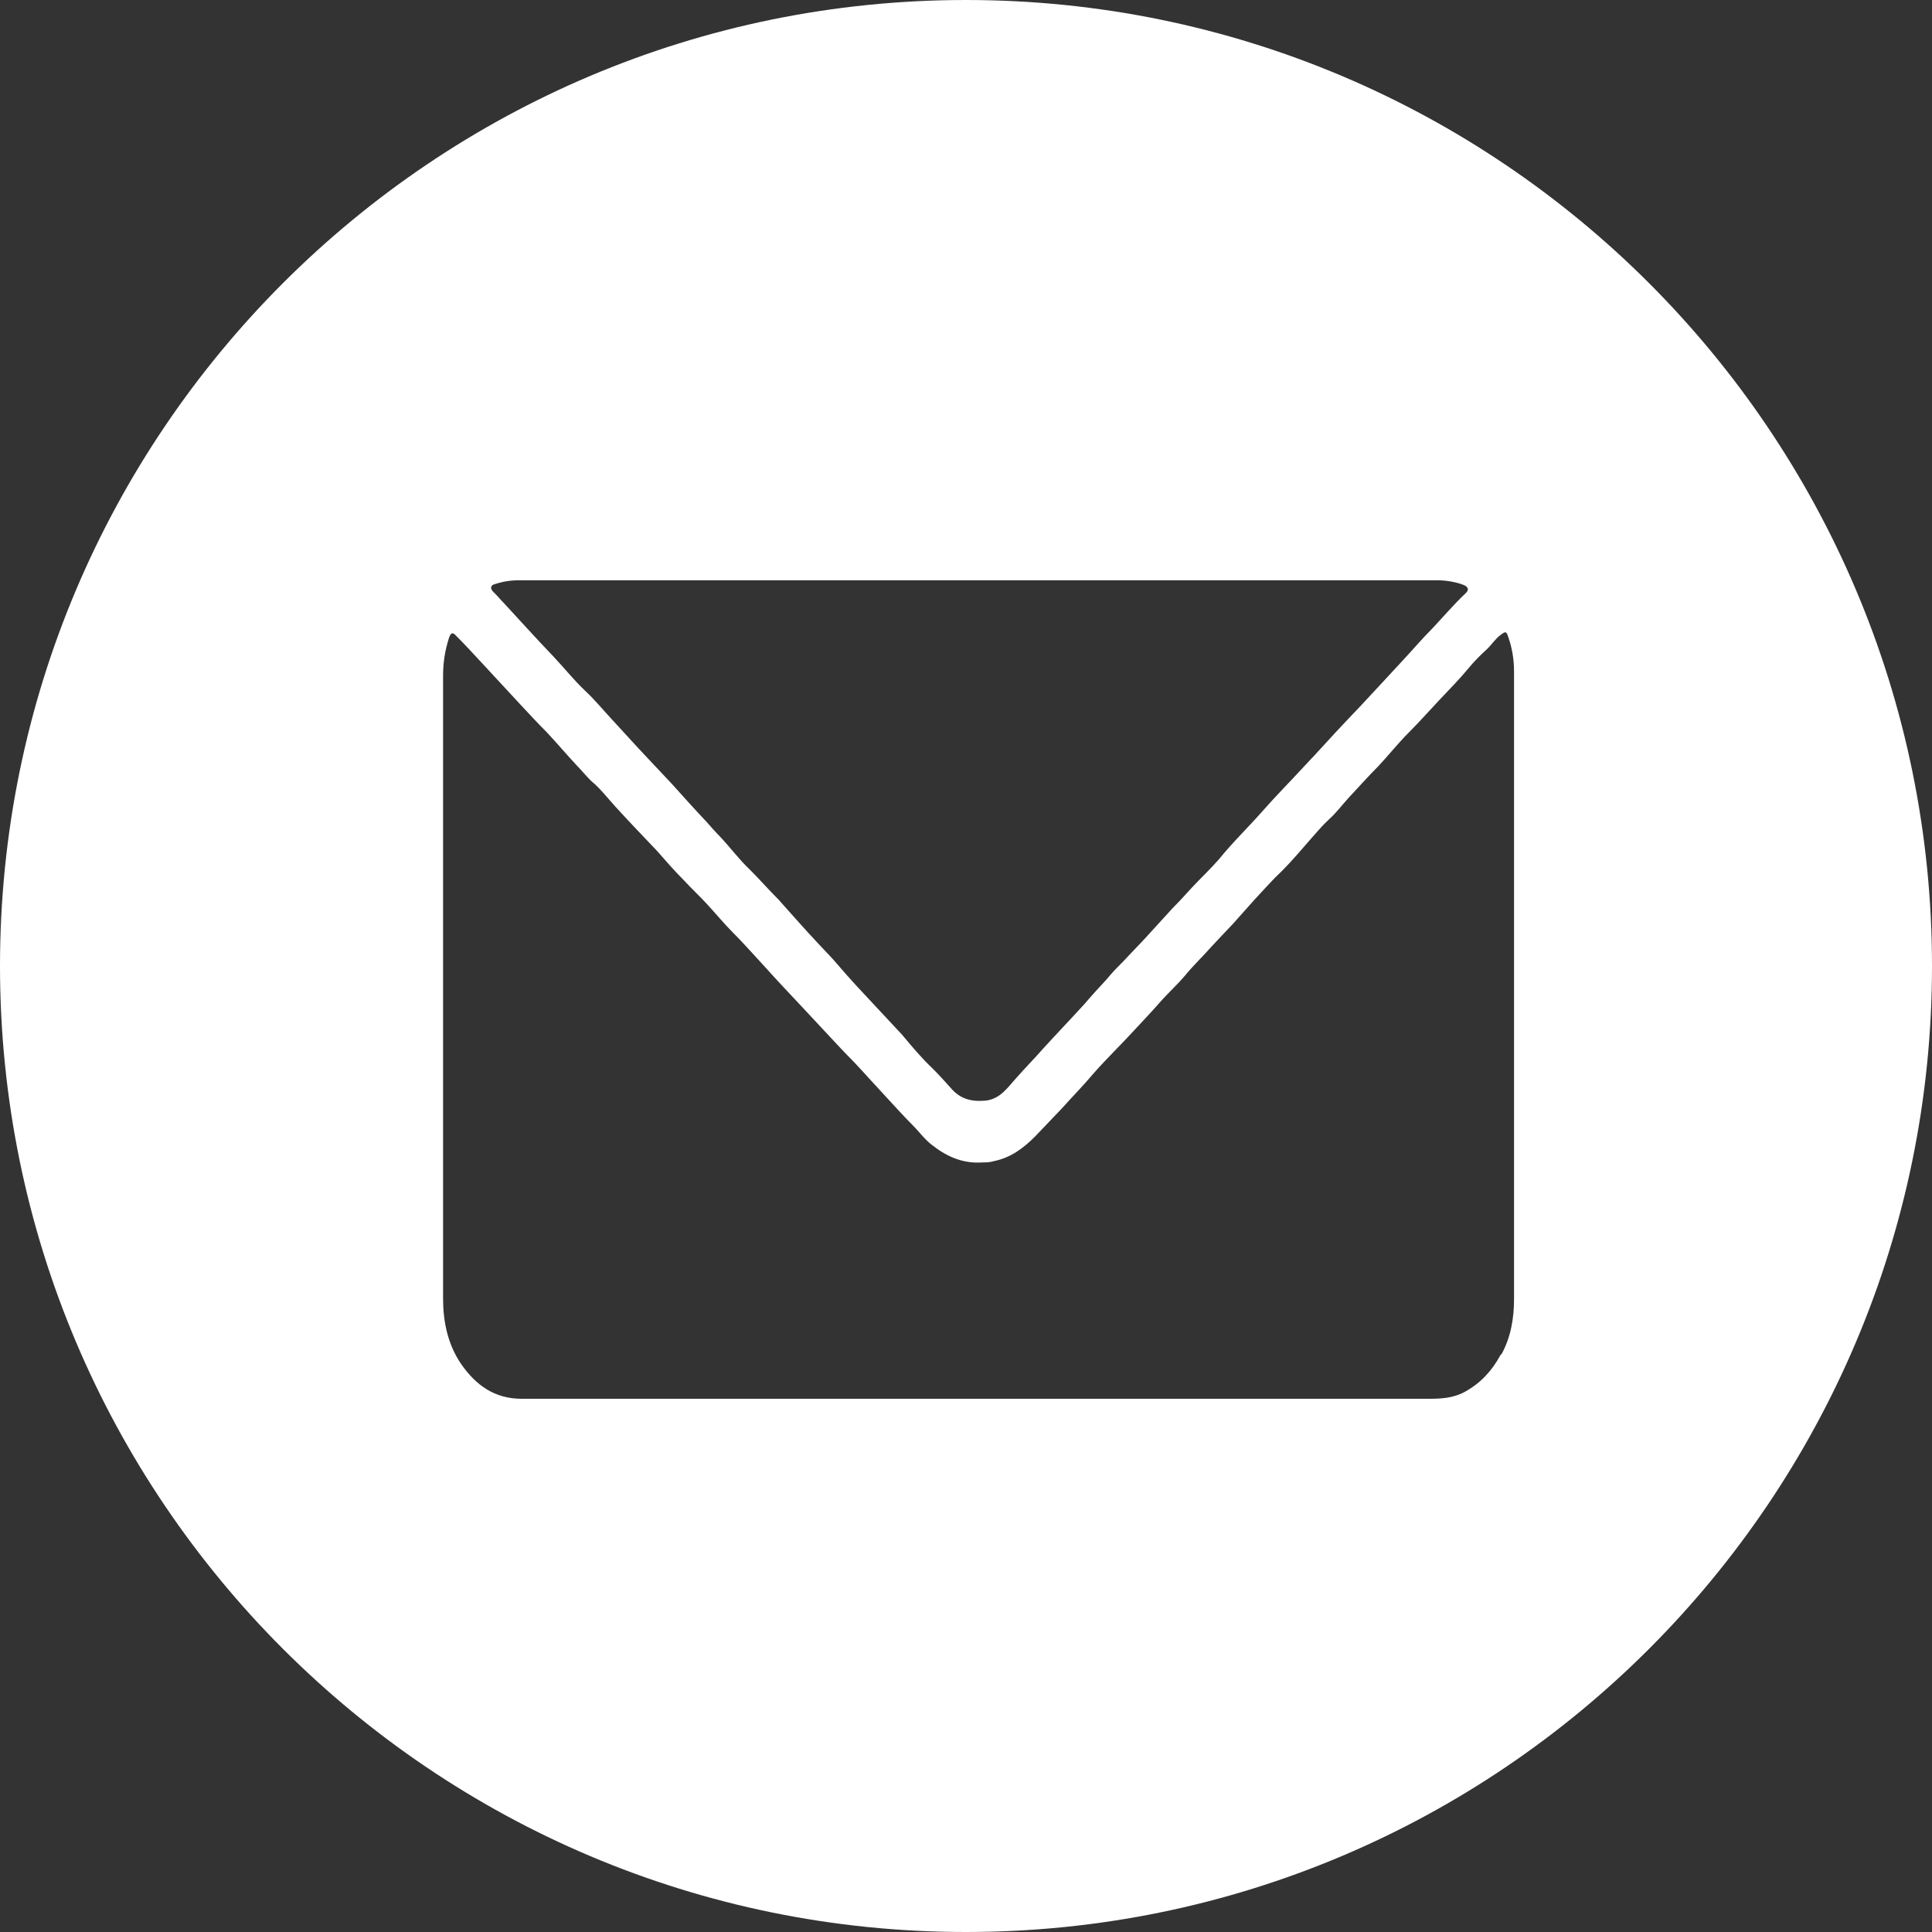
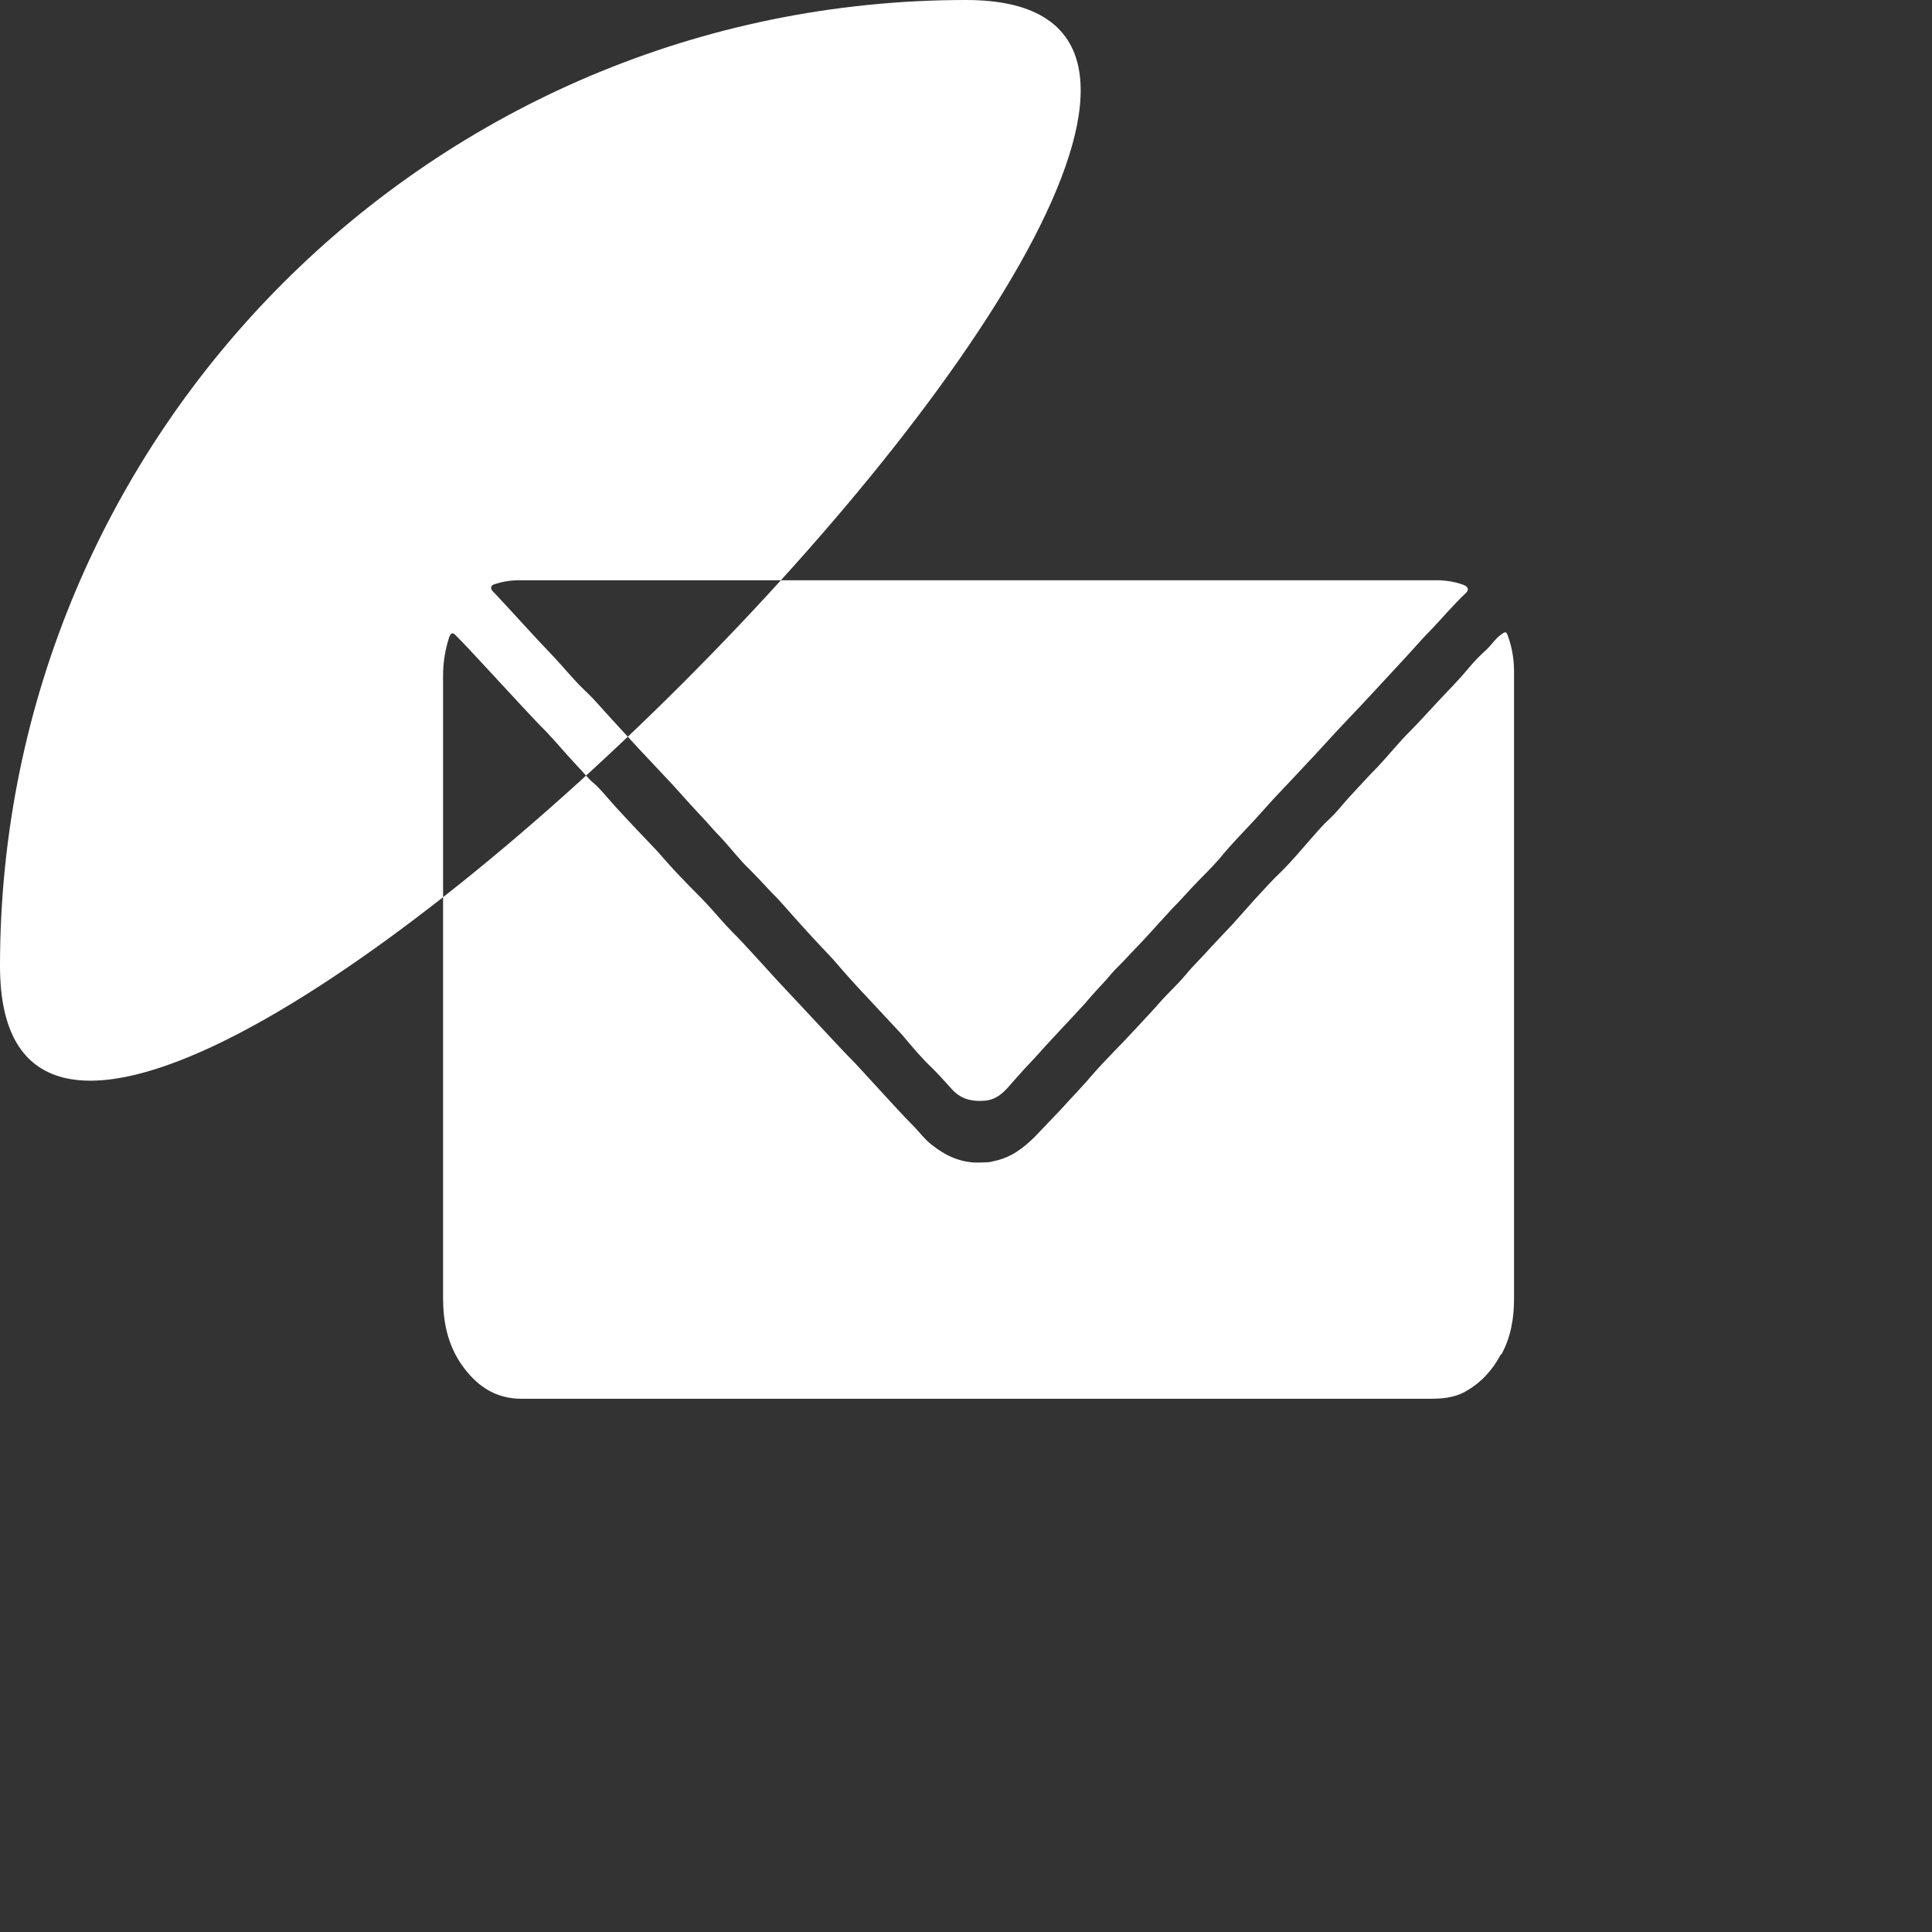
<svg xmlns="http://www.w3.org/2000/svg" id="_圖層_1" viewBox="0 0 30 30">
  <rect x="0" y="0" width="30" height="30" fill="#333333" stroke="none" />
-   <path d="m15,0C6.72,0,0,6.72,0,15s6.72,15,15,15,15-6.72,15-15S23.28,0,15,0Zm-7.34,9.08c.13-.05.27-.07.41-.07,2.37,0,4.74,0,7.12,0s4.74,0,7.11,0c.14,0,.28.02.42.07.08.03.1.08.03.14-.18.17-.34.36-.51.54-.17.17-.32.35-.49.53-.28.3-.56.61-.84.9-.22.23-.43.47-.65.7-.22.24-.45.47-.66.71-.22.25-.46.48-.67.74-.13.15-.28.29-.42.44-.1.11-.2.22-.3.32-.14.15-.28.31-.42.46-.11.12-.23.24-.34.36-.09.09-.18.18-.26.28-.12.13-.24.26-.35.39-.21.23-.43.46-.64.69-.14.16-.28.3-.42.46-.13.14-.24.32-.47.35-.22.02-.4-.02-.55-.2-.09-.1-.18-.2-.28-.3-.17-.16-.32-.34-.47-.52-.23-.25-.46-.49-.69-.74-.13-.14-.26-.29-.39-.44-.17-.18-.34-.36-.51-.55-.11-.12-.22-.25-.33-.37-.15-.15-.29-.31-.44-.46-.17-.16-.31-.35-.47-.52-.07-.07-.14-.15-.21-.23-.18-.19-.36-.39-.53-.58-.16-.17-.31-.33-.47-.5-.16-.17-.31-.34-.46-.5-.14-.15-.27-.31-.42-.45-.18-.17-.33-.36-.5-.54-.26-.27-.51-.55-.77-.83-.05-.05-.09-.1-.14-.15-.08-.07-.07-.12.02-.15Zm15.64,11.96c-.13.24-.3.43-.55.57-.18.1-.37.11-.56.11-2.33,0-4.67,0-7,0s-4.73,0-7.09,0c-.42,0-.71-.21-.94-.54-.21-.31-.28-.66-.28-1.02,0-3.22,0-6.44,0-9.67,0-.2.03-.39.09-.58.03-.09.06-.1.12-.03.13.13.25.26.37.39.21.23.42.45.63.68.13.14.26.28.4.42.16.17.31.35.47.52.09.09.17.2.27.28.12.11.22.24.33.36.21.23.43.46.64.68.14.16.28.32.43.47.11.12.23.23.34.35.14.15.27.31.41.45.11.11.22.23.33.35.14.15.28.31.43.47.1.11.2.21.3.32.14.15.28.3.42.45.13.14.26.28.4.42.16.17.31.34.46.5.15.16.29.32.45.48.11.11.2.24.33.33.22.17.47.27.75.25.06,0,.12,0,.18-.02.26-.05.46-.2.64-.38.14-.15.28-.29.42-.44.16-.18.33-.35.48-.53.21-.24.44-.46.65-.69.14-.15.29-.31.43-.47.11-.12.24-.24.35-.37.13-.16.28-.3.42-.46.11-.12.22-.23.33-.35.11-.12.22-.25.33-.37.14-.15.28-.31.43-.45.16-.16.3-.33.45-.5.09-.1.18-.21.28-.3.11-.1.2-.22.3-.33.15-.16.3-.33.46-.49.16-.17.31-.36.48-.53.16-.16.31-.33.47-.5.15-.16.31-.32.45-.49.09-.11.19-.21.3-.31.07-.07.12-.15.2-.21.08-.06.09-.06.12.03.06.17.09.35.09.54,0,1.51,0,3.02,0,4.53,0,1.74,0,3.48,0,5.21,0,.3-.05.59-.19.85Z" style="fill:#fff;" />
+   <path d="m15,0C6.72,0,0,6.72,0,15S23.28,0,15,0Zm-7.34,9.08c.13-.05.27-.07.41-.07,2.37,0,4.74,0,7.12,0s4.74,0,7.11,0c.14,0,.28.02.42.07.08.03.1.08.03.14-.18.17-.34.36-.51.54-.17.17-.32.35-.49.53-.28.3-.56.61-.84.9-.22.23-.43.47-.65.7-.22.24-.45.47-.66.71-.22.25-.46.48-.67.74-.13.15-.28.29-.42.44-.1.11-.2.22-.3.32-.14.15-.28.31-.42.46-.11.12-.23.24-.34.36-.09.09-.18.18-.26.28-.12.13-.24.26-.35.39-.21.23-.43.46-.64.69-.14.16-.28.3-.42.46-.13.14-.24.32-.47.35-.22.02-.4-.02-.55-.2-.09-.1-.18-.2-.28-.3-.17-.16-.32-.34-.47-.52-.23-.25-.46-.49-.69-.74-.13-.14-.26-.29-.39-.44-.17-.18-.34-.36-.51-.55-.11-.12-.22-.25-.33-.37-.15-.15-.29-.31-.44-.46-.17-.16-.31-.35-.47-.52-.07-.07-.14-.15-.21-.23-.18-.19-.36-.39-.53-.58-.16-.17-.31-.33-.47-.5-.16-.17-.31-.34-.46-.5-.14-.15-.27-.31-.42-.45-.18-.17-.33-.36-.5-.54-.26-.27-.51-.55-.77-.83-.05-.05-.09-.1-.14-.15-.08-.07-.07-.12.02-.15Zm15.64,11.96c-.13.24-.3.43-.55.57-.18.1-.37.11-.56.11-2.33,0-4.67,0-7,0s-4.73,0-7.09,0c-.42,0-.71-.21-.94-.54-.21-.31-.28-.66-.28-1.02,0-3.22,0-6.44,0-9.67,0-.2.03-.39.09-.58.03-.09.06-.1.12-.03.13.13.25.26.37.39.21.23.42.45.63.68.13.14.26.28.4.42.16.17.31.35.47.52.09.09.17.2.27.28.12.11.22.24.33.36.21.23.43.46.64.68.14.16.28.32.43.47.11.12.23.23.34.35.14.15.27.31.41.45.11.11.22.23.33.35.14.15.28.31.43.47.1.11.2.21.3.32.14.15.28.3.42.45.13.14.26.28.4.42.16.17.31.34.46.5.15.16.29.32.45.48.11.11.2.24.33.33.22.17.47.27.75.25.06,0,.12,0,.18-.02.26-.05.46-.2.64-.38.14-.15.28-.29.42-.44.16-.18.33-.35.48-.53.21-.24.44-.46.65-.69.14-.15.29-.31.43-.47.11-.12.24-.24.35-.37.13-.16.28-.3.42-.46.11-.12.22-.23.33-.35.11-.12.22-.25.33-.37.14-.15.28-.31.43-.45.16-.16.3-.33.45-.5.09-.1.18-.21.28-.3.11-.1.2-.22.3-.33.15-.16.3-.33.46-.49.16-.17.31-.36.48-.53.16-.16.31-.33.47-.5.15-.16.31-.32.45-.49.09-.11.19-.21.3-.31.07-.07.12-.15.2-.21.08-.06.09-.06.12.03.06.17.09.35.09.54,0,1.51,0,3.02,0,4.53,0,1.74,0,3.48,0,5.21,0,.3-.05.59-.19.85Z" style="fill:#fff;" />
</svg>